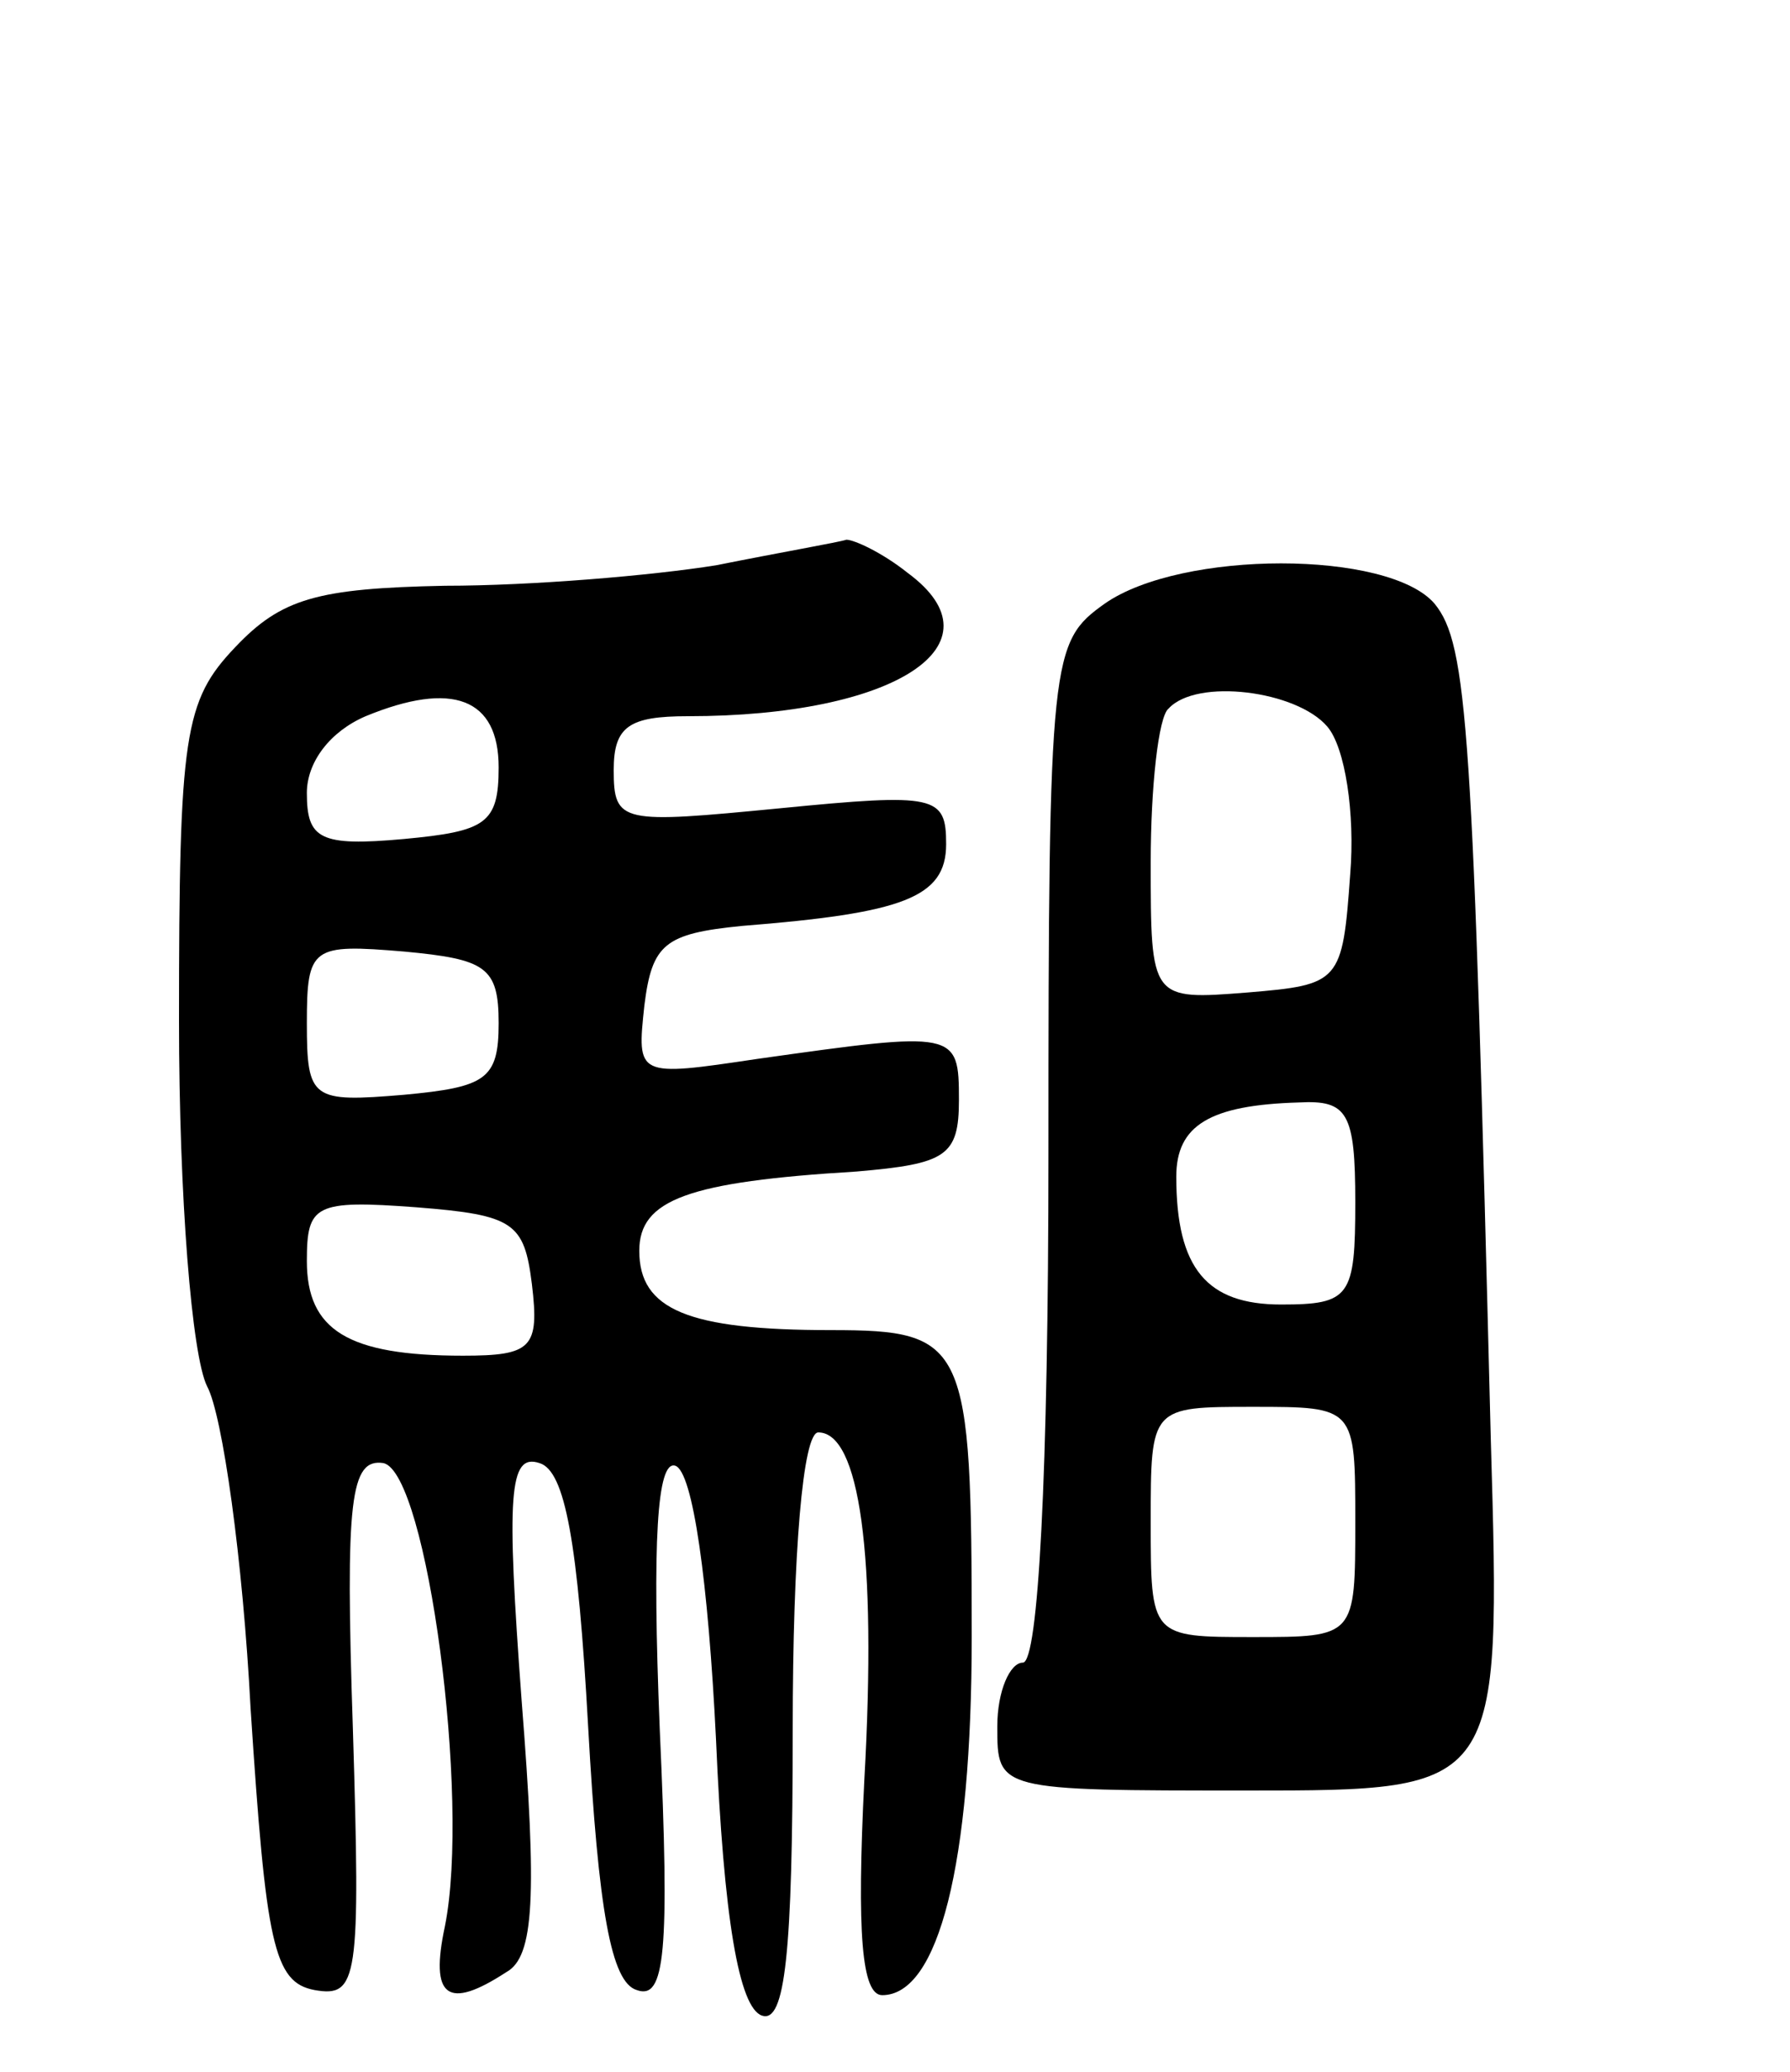
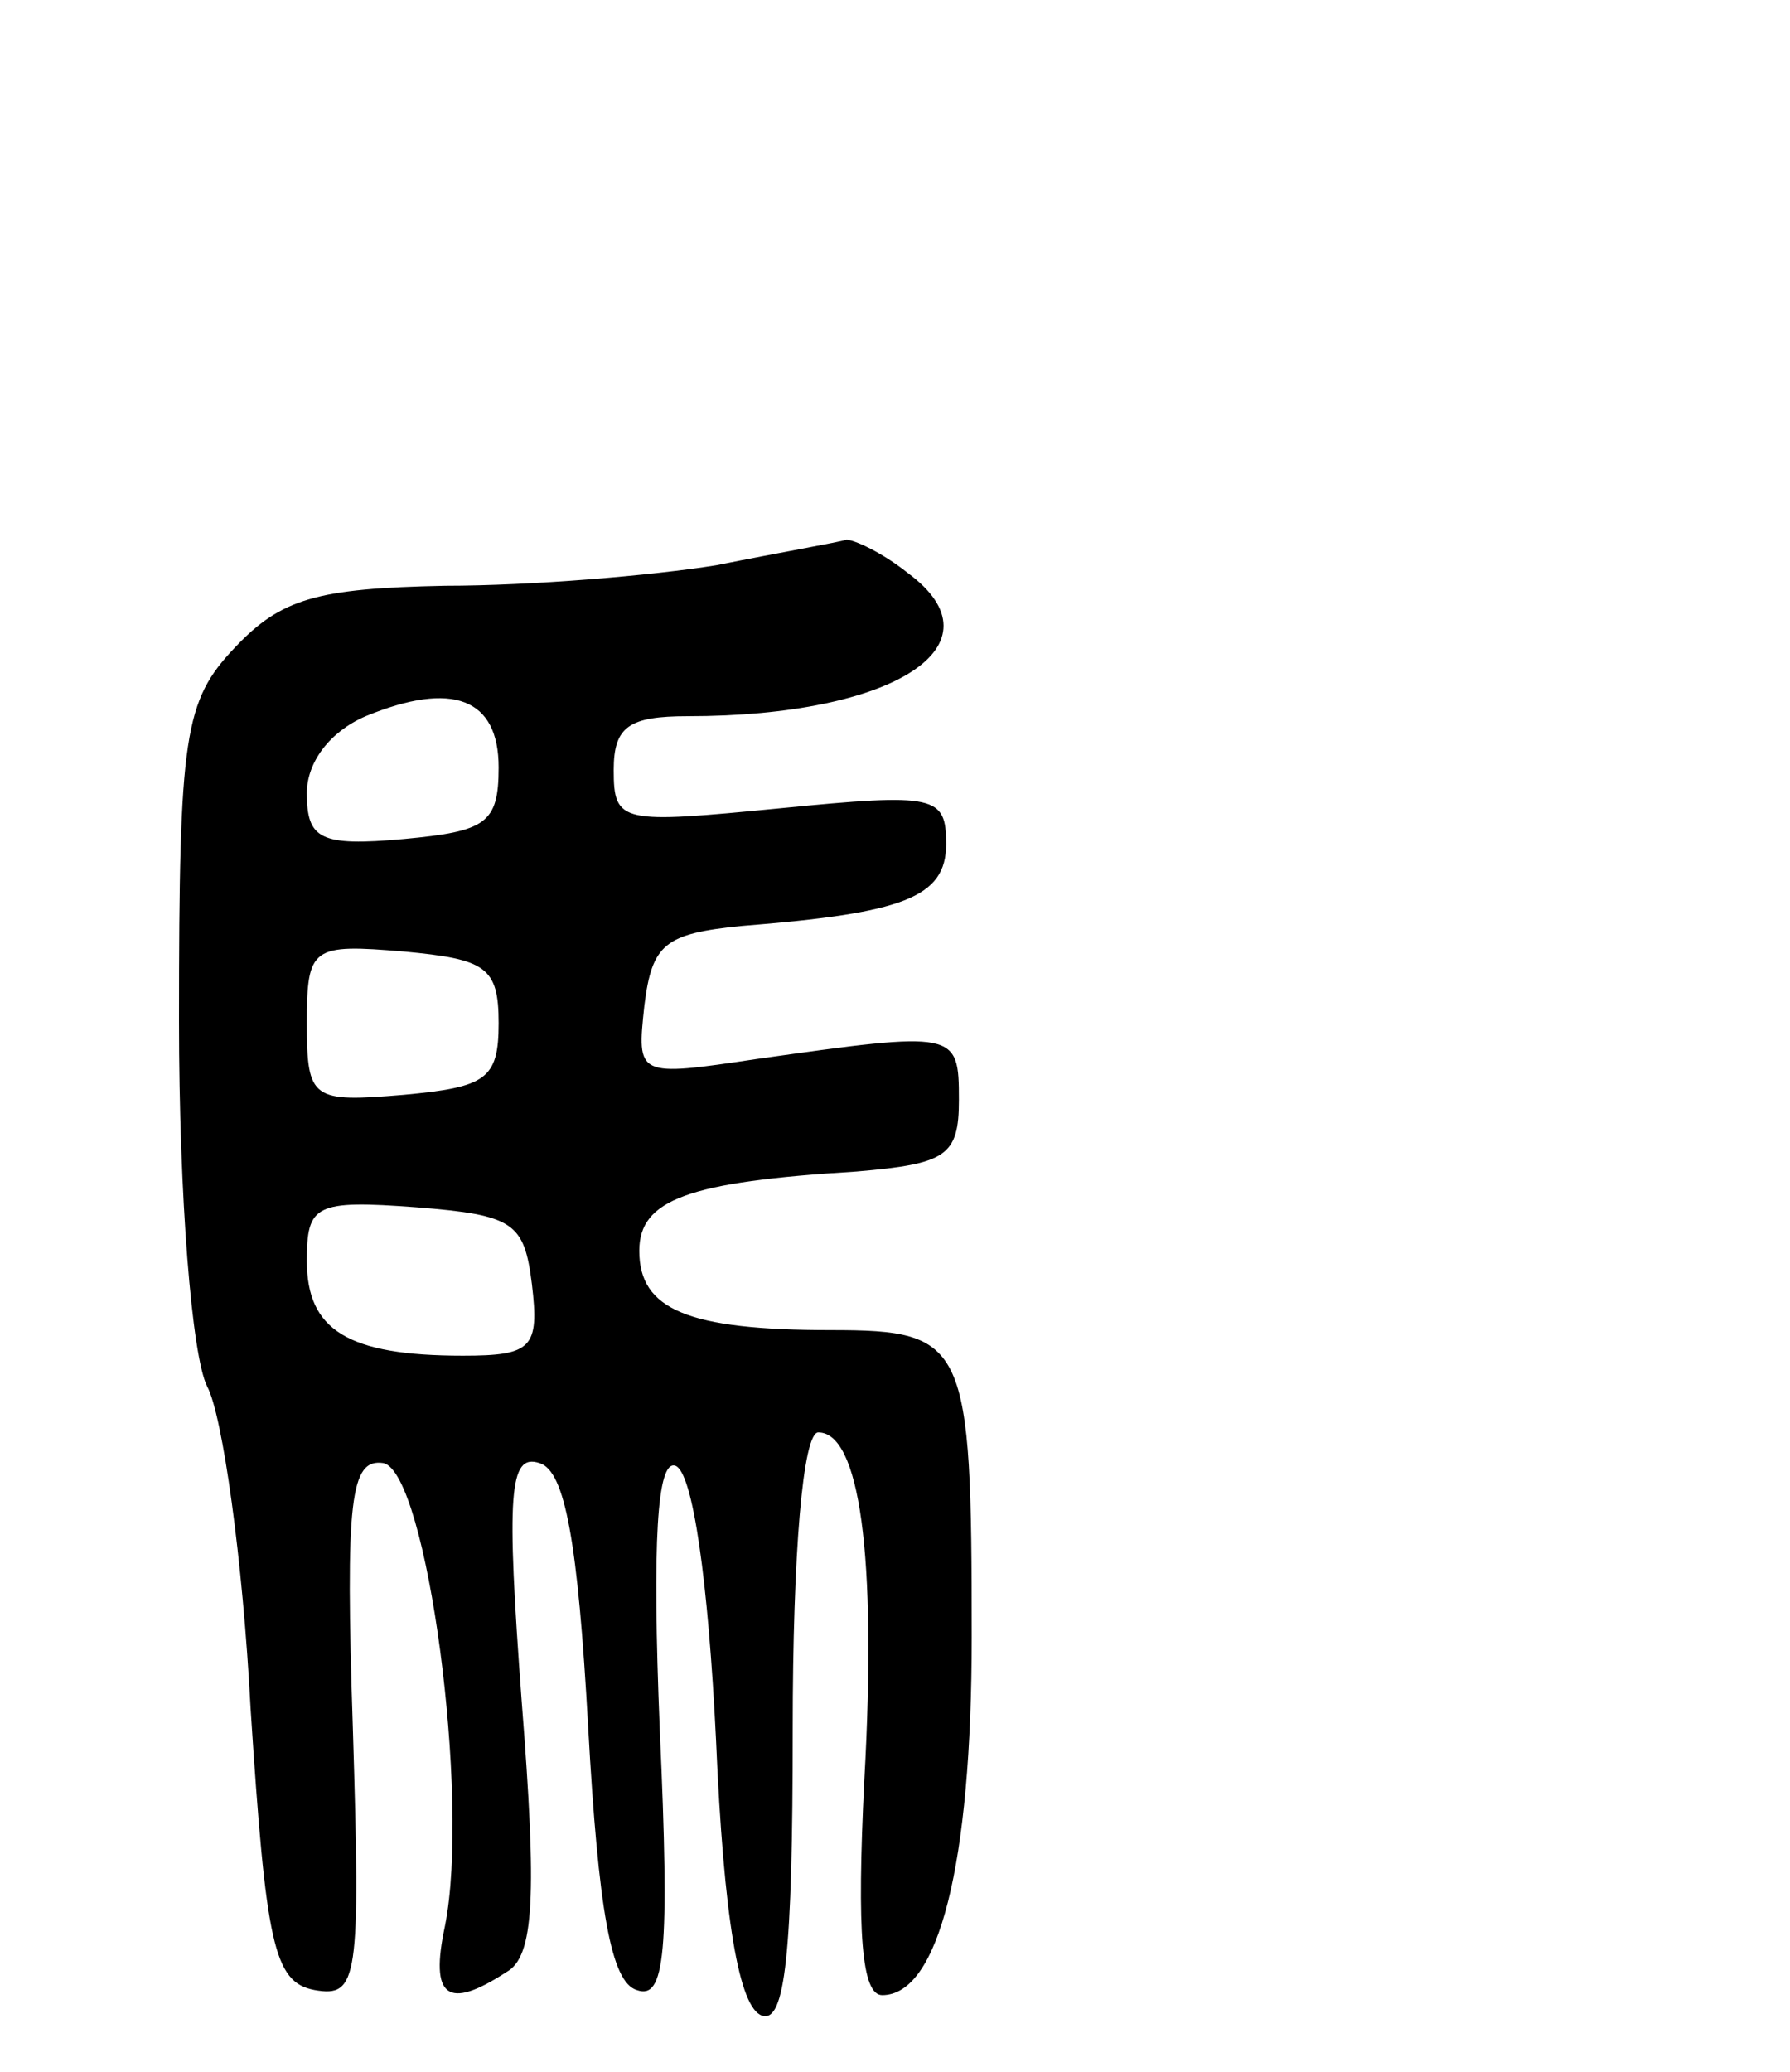
<svg xmlns="http://www.w3.org/2000/svg" version="1.0" width="70" height="81" viewBox="0 0 70 81">
  <g transform="translate(0,81) scale(0.1,-0.1)">
    <path d="M280 589 c-25 -4 -72 -8 -106 -8 -50 -1 -64 -5 -82 -24 -20 -21 -22 -34 -22 -146 0 -69 5 -131 11 -143 6 -11 14 -68 17 -126 6 -92 9 -107 25 -110 17 -3 18 4 15 102 -3 90 -1 106 12 104 17 -4 34 -131 24 -181 -6 -28 1 -33 24 -18 11 6 12 30 6 106 -6 81 -5 97 7 93 10 -3 15 -31 19 -103 4 -72 9 -100 19 -103 11 -4 13 14 9 102 -3 74 -1 105 6 103 7 -2 13 -46 16 -107 3 -70 9 -105 18 -108 9 -3 12 24 12 112 0 69 4 116 10 116 16 0 23 -47 18 -136 -3 -60 -1 -84 7 -84 22 0 35 51 35 140 0 115 -2 120 -55 120 -56 0 -75 8 -75 31 0 20 19 27 85 31 35 3 40 6 40 28 0 27 -1 27 -79 16 -47 -7 -47 -7 -44 21 3 24 8 28 38 31 63 5 80 11 80 32 0 19 -4 20 -65 14 -62 -6 -65 -6 -65 15 0 17 6 21 29 21 81 0 124 28 86 56 -10 8 -21 13 -24 13 -3 -1 -26 -5 -51 -10z m-85 -79 c0 -22 -5 -25 -37 -28 -33 -3 -38 0 -38 18 0 12 9 24 23 30 34 14 52 7 52 -20z m0 -100 c0 -22 -5 -25 -37 -28 -36 -3 -38 -2 -38 28 0 30 2 31 38 28 32 -3 37 -6 37 -28z m13 -102 c3 -25 0 -28 -27 -28 -45 0 -61 10 -61 37 0 22 3 24 43 21 38 -3 42 -6 45 -30z" />
-     <path d="M432 574 c-21 -15 -22 -20 -22 -215 0 -126 -4 -199 -10 -199 -5 0 -10 -11 -10 -25 0 -25 0 -25 98 -25 99 0 99 0 95 137 -7 279 -9 311 -22 327 -18 21 -99 21 -129 0z m87 -48 c7 -8 11 -34 9 -58 -3 -42 -4 -43 -40 -46 -38 -3 -38 -3 -38 51 0 29 3 57 7 60 11 12 50 7 62 -7z m11 -186 c0 -37 -2 -40 -29 -40 -29 0 -41 14 -41 50 0 20 13 28 48 29 19 1 22 -4 22 -39z m0 -125 c0 -45 0 -45 -40 -45 -40 0 -40 0 -40 45 0 45 0 45 40 45 40 0 40 0 40 -45z" />
  </g>
</svg>